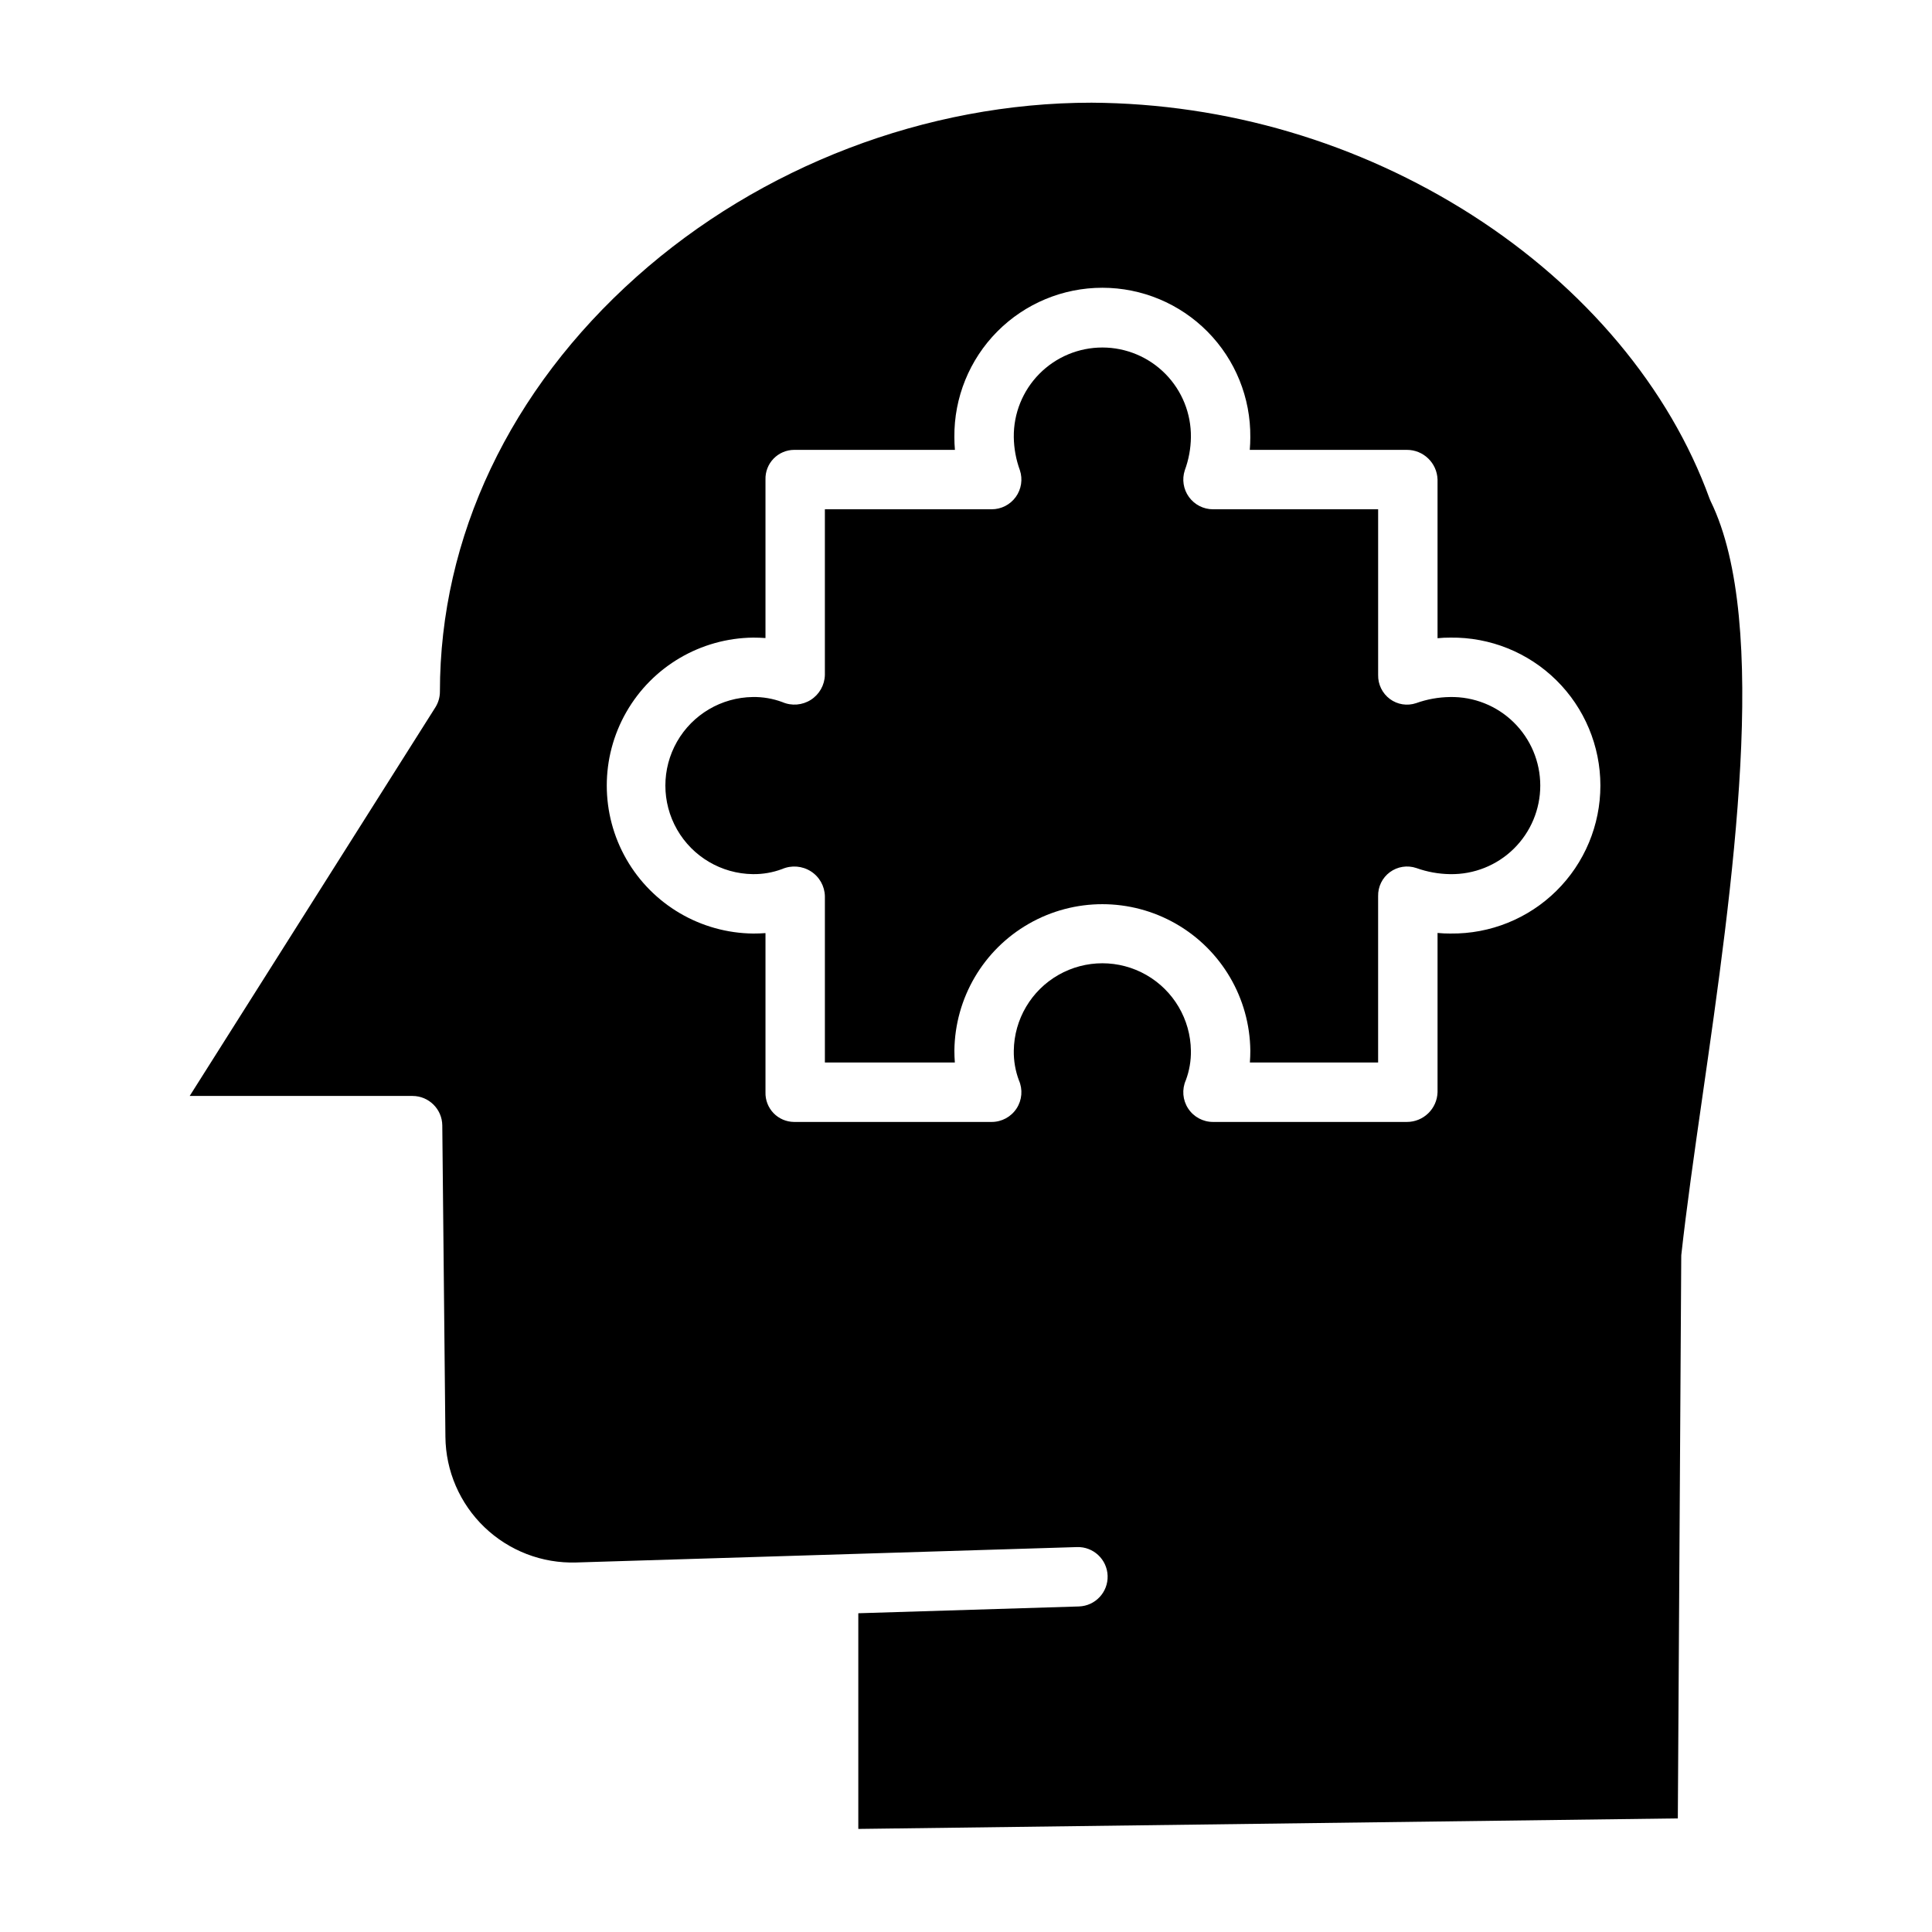
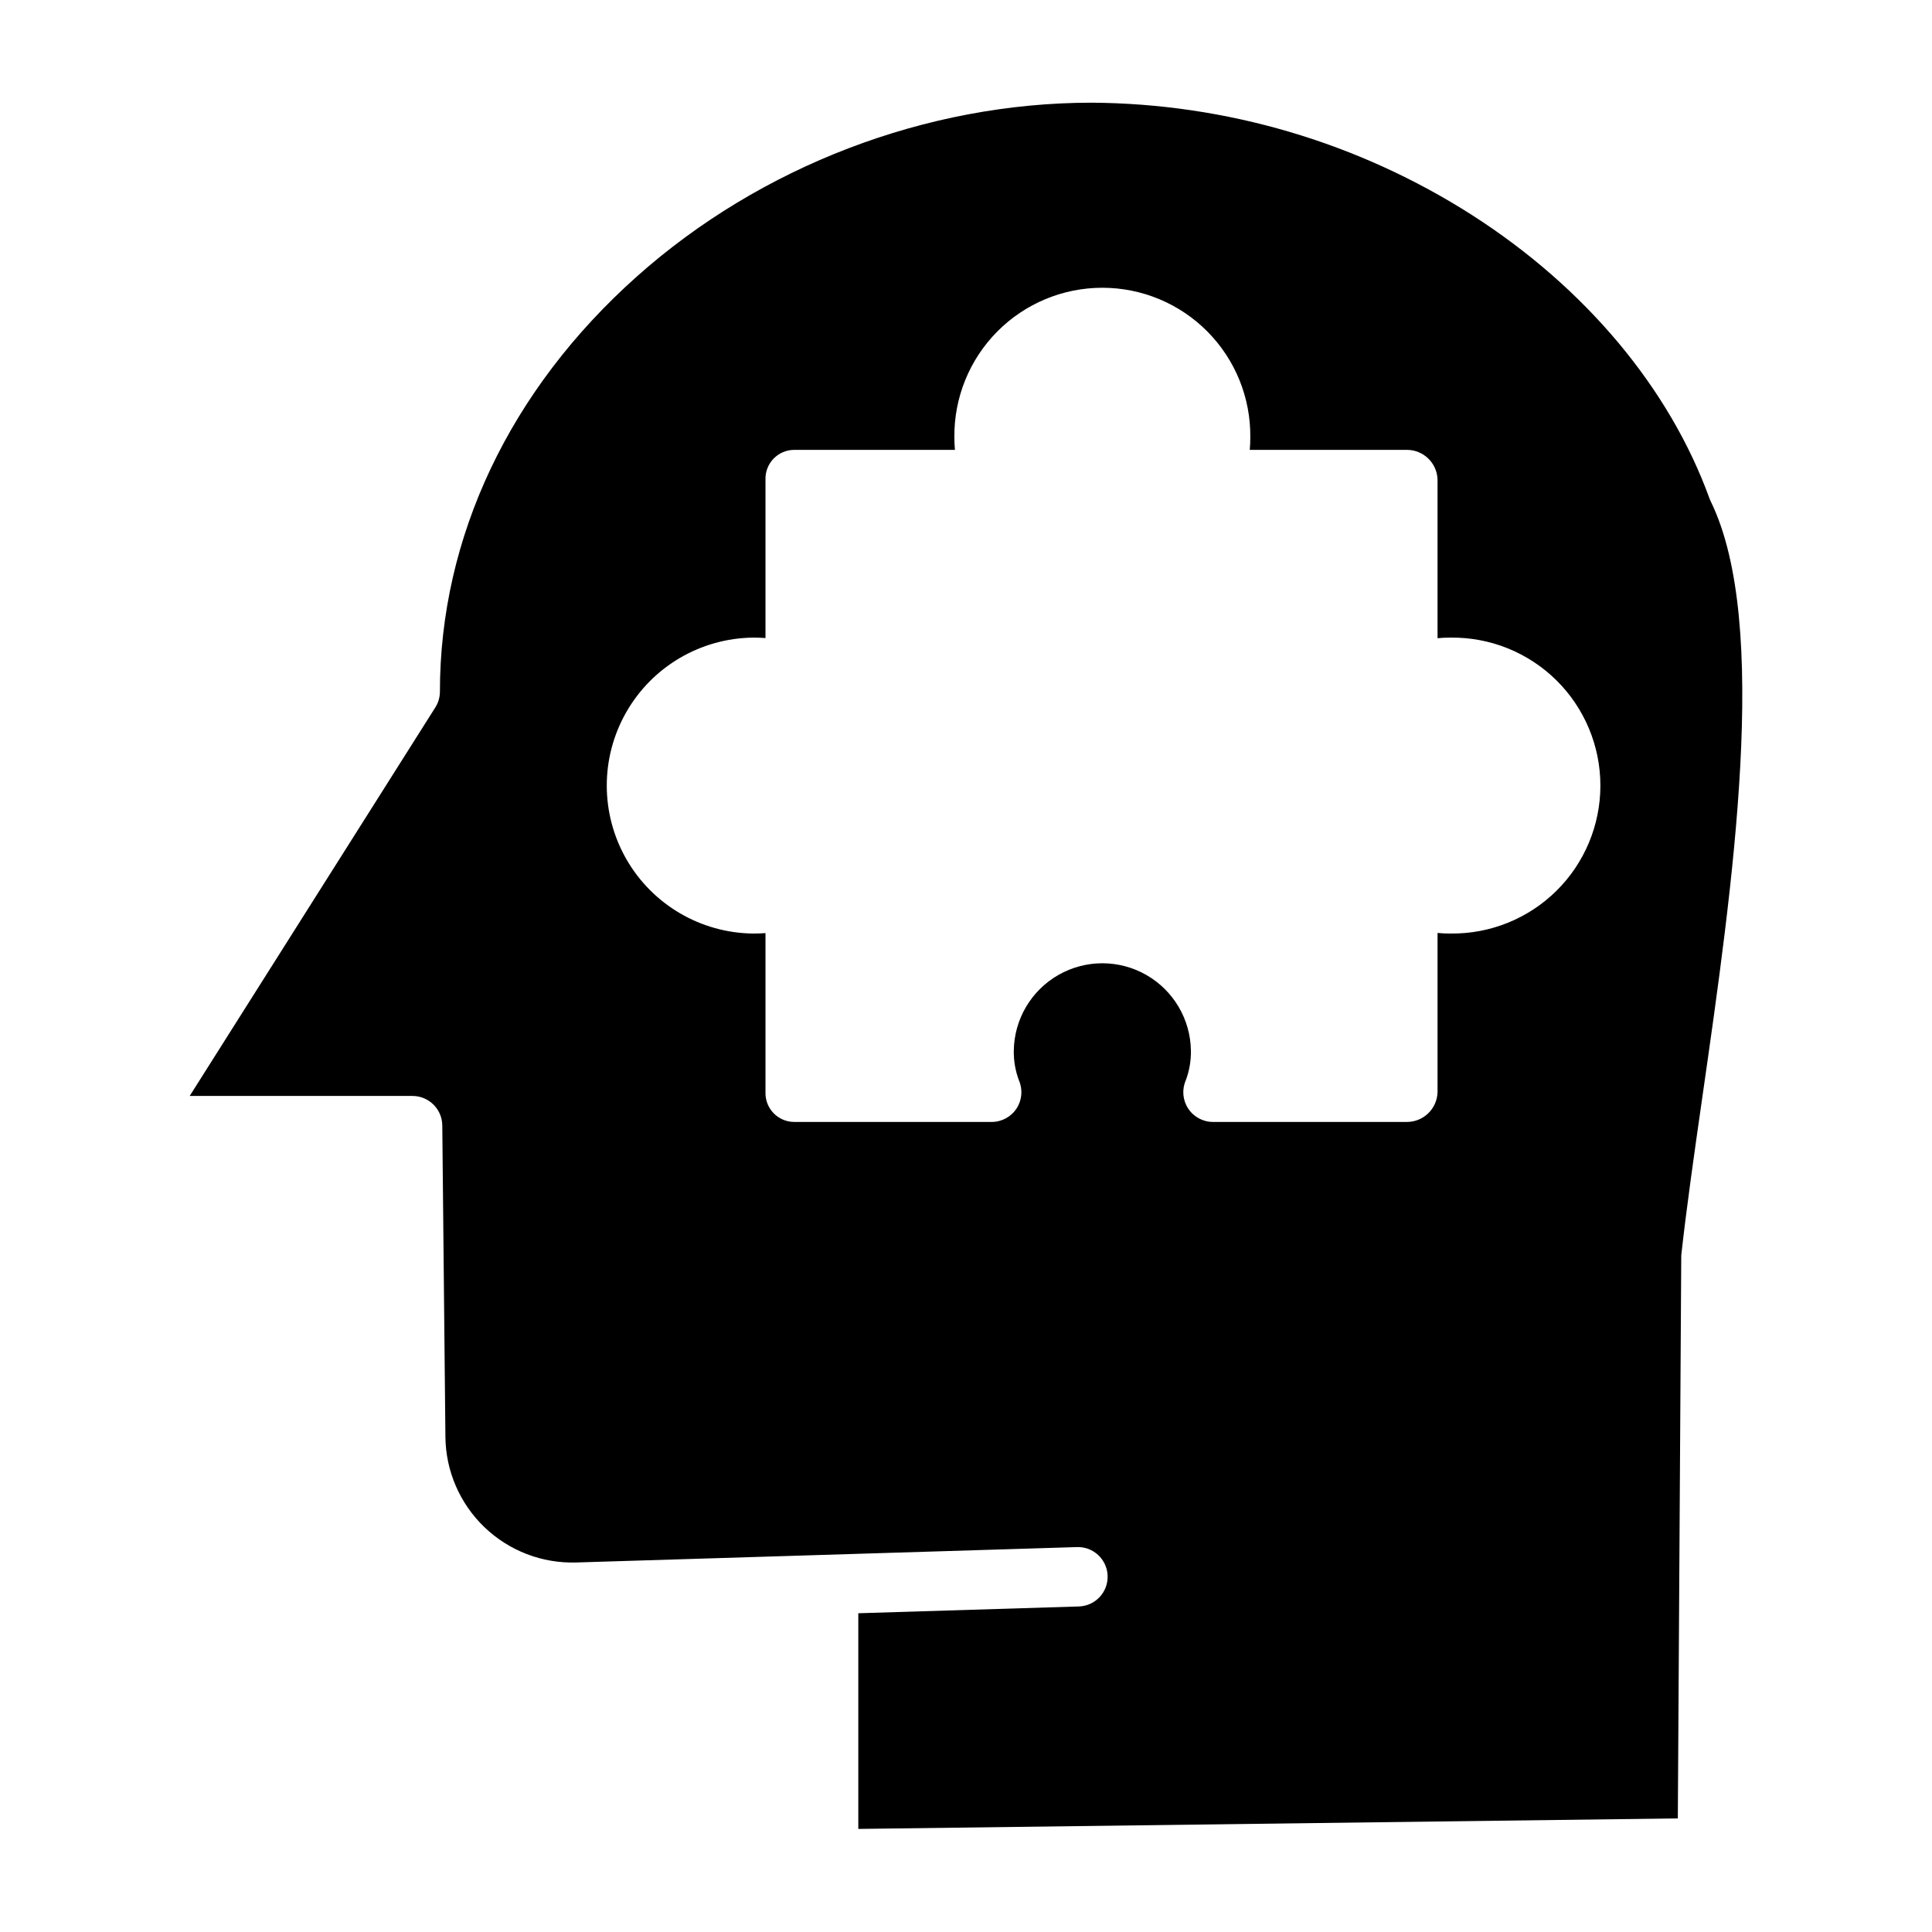
<svg xmlns="http://www.w3.org/2000/svg" fill="#000000" width="800px" height="800px" version="1.1" viewBox="144 144 512 512">
  <g>
    <path d="m597.04 276.12c-10.594-29.242-32.938-55.918-62.91-75.109v-0.004c-30.133-19.25-65.098-29.578-100.85-29.793-43.746 0-87.688 16.801-120.55 46.094-33.625 29.98-52.148 69.031-52.148 109.98 0 1.484-0.422 2.938-1.219 4.191l-65.094 102.96h59.07c4.32 0.012 7.832 3.5 7.871 7.82l0.828 82.52c0.086 9.043 3.812 17.668 10.336 23.934 6.519 6.262 15.289 9.637 24.328 9.359l132.7-4.082c4.344-0.145 7.984 3.262 8.129 7.606 0.145 4.348-3.262 7.984-7.606 8.129l-58.465 1.801v57.156l217.18-2.789 0.906-148.45c-0.012-0.273-0.008-0.547 0.012-0.82 1.371-12.445 3.414-26.785 5.594-41.969 8.023-55.879 18-125.43 2.223-157.76h-0.004c-0.121-0.254-0.234-0.512-0.328-0.773zm-68.598 115.28c-1.164 0.008-2.324-0.047-3.477-0.16v42.211c-0.137 4.402-3.754 7.894-8.156 7.875h-51.352c-2.66 0-5.141-1.344-6.594-3.574-1.453-2.227-1.684-5.039-0.609-7.477 0.934-2.5 1.391-5.152 1.348-7.82-0.105-8.312-4.598-15.949-11.812-20.078-7.215-4.129-16.078-4.133-23.297-0.008-7.219 4.121-11.715 11.754-11.828 20.066-0.043 2.676 0.414 5.332 1.348 7.84 1.074 2.434 0.844 5.246-0.609 7.477-1.453 2.231-3.934 3.574-6.598 3.574h-52.359c-2.059-0.012-4.023-0.855-5.453-2.336-1.426-1.484-2.199-3.481-2.133-5.539v-42.168c-0.984 0.078-2.191 0.117-3.219 0.117h-0.004c-13.914-0.133-26.719-7.633-33.641-19.703-6.922-12.074-6.93-26.91-0.016-38.988 6.91-12.078 19.707-19.586 33.625-19.734 1.039 0 2.269 0.039 3.254 0.117v-42c-0.066-2.059 0.707-4.055 2.133-5.535 1.43-1.48 3.394-2.324 5.453-2.336h42.617c-0.098-1.113-0.145-2.231-0.145-3.375-0.098-10.469 3.992-20.539 11.359-27.977 7.371-7.434 17.406-11.613 27.875-11.609 10.469 0.008 20.5 4.195 27.859 11.641 7.363 7.441 11.441 17.52 11.332 27.988 0 1.125-0.047 2.231-0.141 3.332h41.605-0.004c4.406-0.023 8.023 3.469 8.16 7.871v42.043c1.141-0.113 2.293-0.168 3.441-0.16 10.484-0.133 20.582 3.934 28.047 11.301 7.461 7.363 11.664 17.41 11.668 27.891 0.004 10.484-4.188 20.535-11.645 27.906-7.453 7.371-17.551 11.449-28.035 11.324z" />
-     <path d="m528.27 328.72c-3.062 0.039-6.098 0.586-8.984 1.621-2.356 0.793-4.949 0.383-6.945-1.094-2.012-1.496-3.176-3.875-3.121-6.383v-43.898h-43.762c-2.527 0-4.898-1.211-6.379-3.262-1.48-2.047-1.887-4.68-1.094-7.078 1.031-2.801 1.578-5.754 1.617-8.734 0.086-6.277-2.344-12.328-6.75-16.797-4.406-4.473-10.418-6.992-16.695-7-6.277-0.004-12.297 2.504-16.711 6.969-4.414 4.465-6.856 10.508-6.781 16.785 0.043 2.996 0.59 5.961 1.617 8.773 0.797 2.398 0.387 5.035-1.094 7.086-1.48 2.047-3.856 3.262-6.383 3.258h-44.203v43.898c-0.062 2.68-1.457 5.152-3.715 6.598-2.258 1.441-5.086 1.672-7.547 0.605-2.508-0.934-5.164-1.391-7.84-1.348-8.312 0.109-15.949 4.606-20.074 11.82-4.125 7.219-4.125 16.078 0 23.297 4.125 7.215 11.762 11.711 20.074 11.82 2.652 0.039 5.289-0.418 7.773-1.348 2.484-1.07 5.336-0.844 7.617 0.609 2.262 1.438 3.656 3.91 3.715 6.594v44.07h34.441c-0.078-1.043-0.121-2.094-0.121-3.148 0.145-13.914 7.648-26.715 19.727-33.629 12.078-6.914 26.914-6.91 38.988 0.012 12.074 6.918 19.574 19.723 19.711 33.637 0 1.043-0.039 2.09-0.117 3.125h33.984v-44.062c-0.066-2.508 1.098-4.894 3.117-6.383 2.019-1.488 4.641-1.898 7.019-1.09 2.871 1.027 5.894 1.574 8.945 1.617 6.301 0.109 12.379-2.312 16.871-6.731 4.492-4.418 7.023-10.453 7.019-16.754-0.004-6.297-2.543-12.332-7.039-16.742-4.496-4.414-10.578-6.832-16.879-6.711z" />
  </g>
</svg>